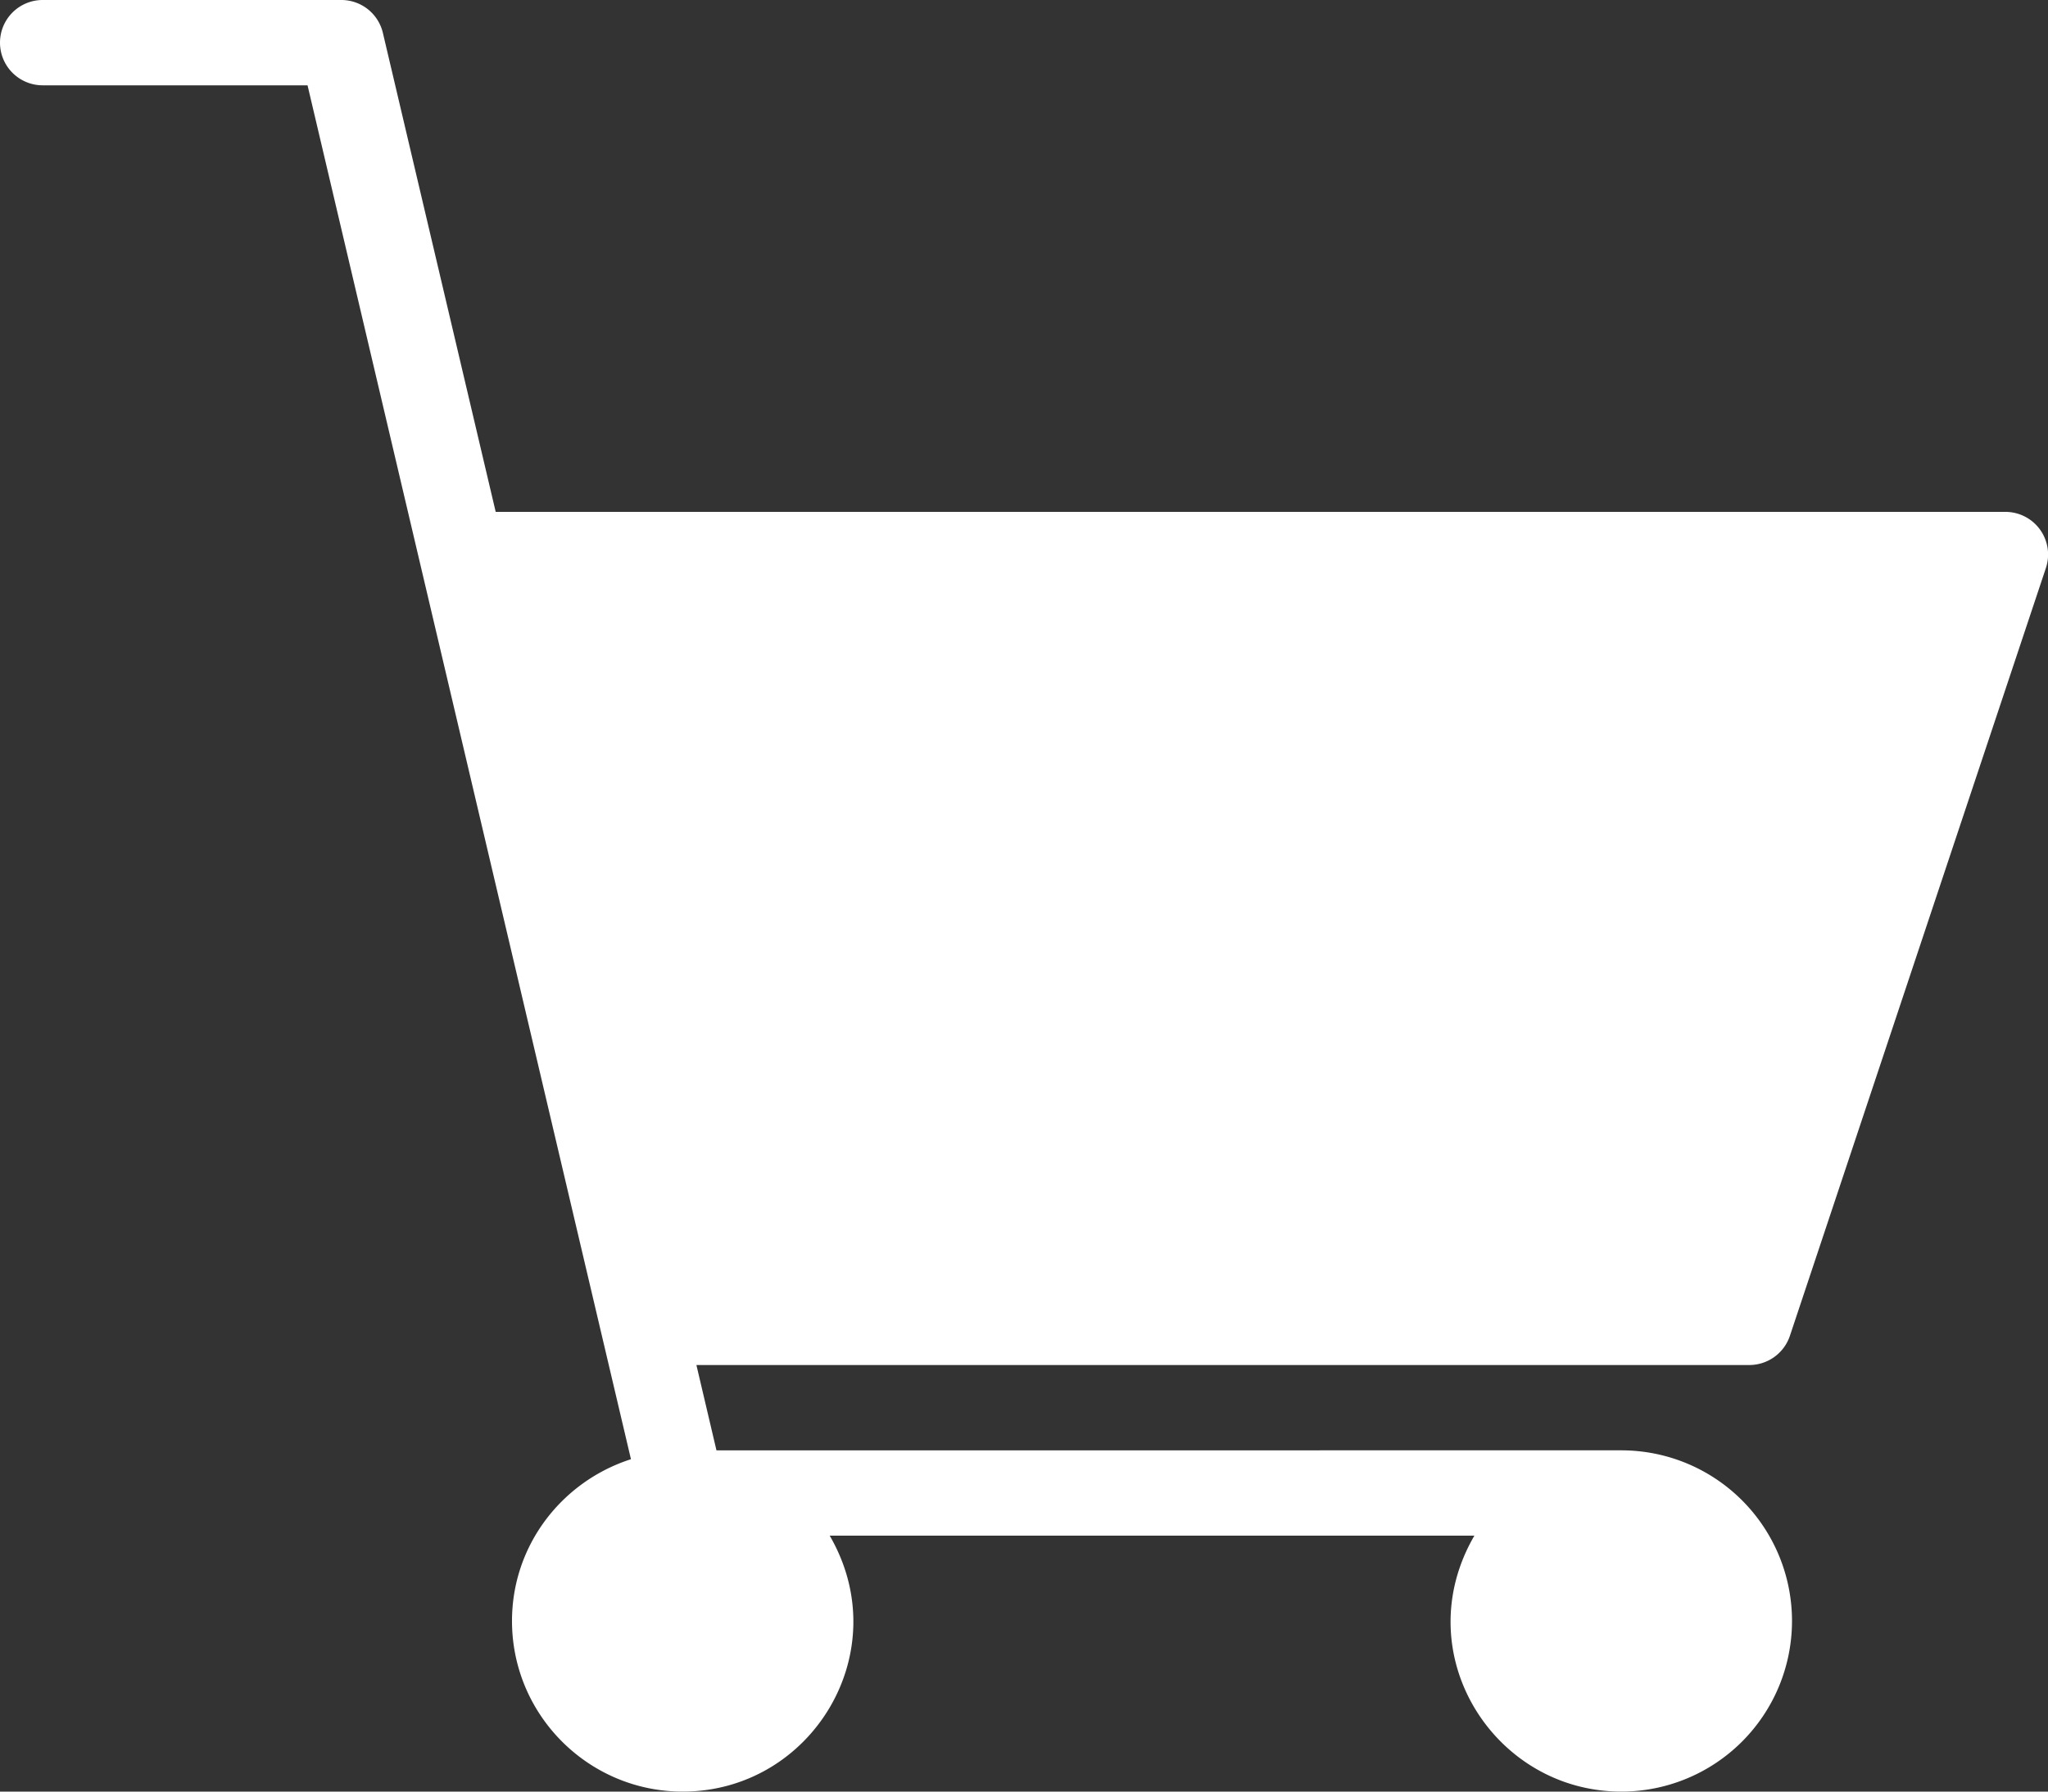
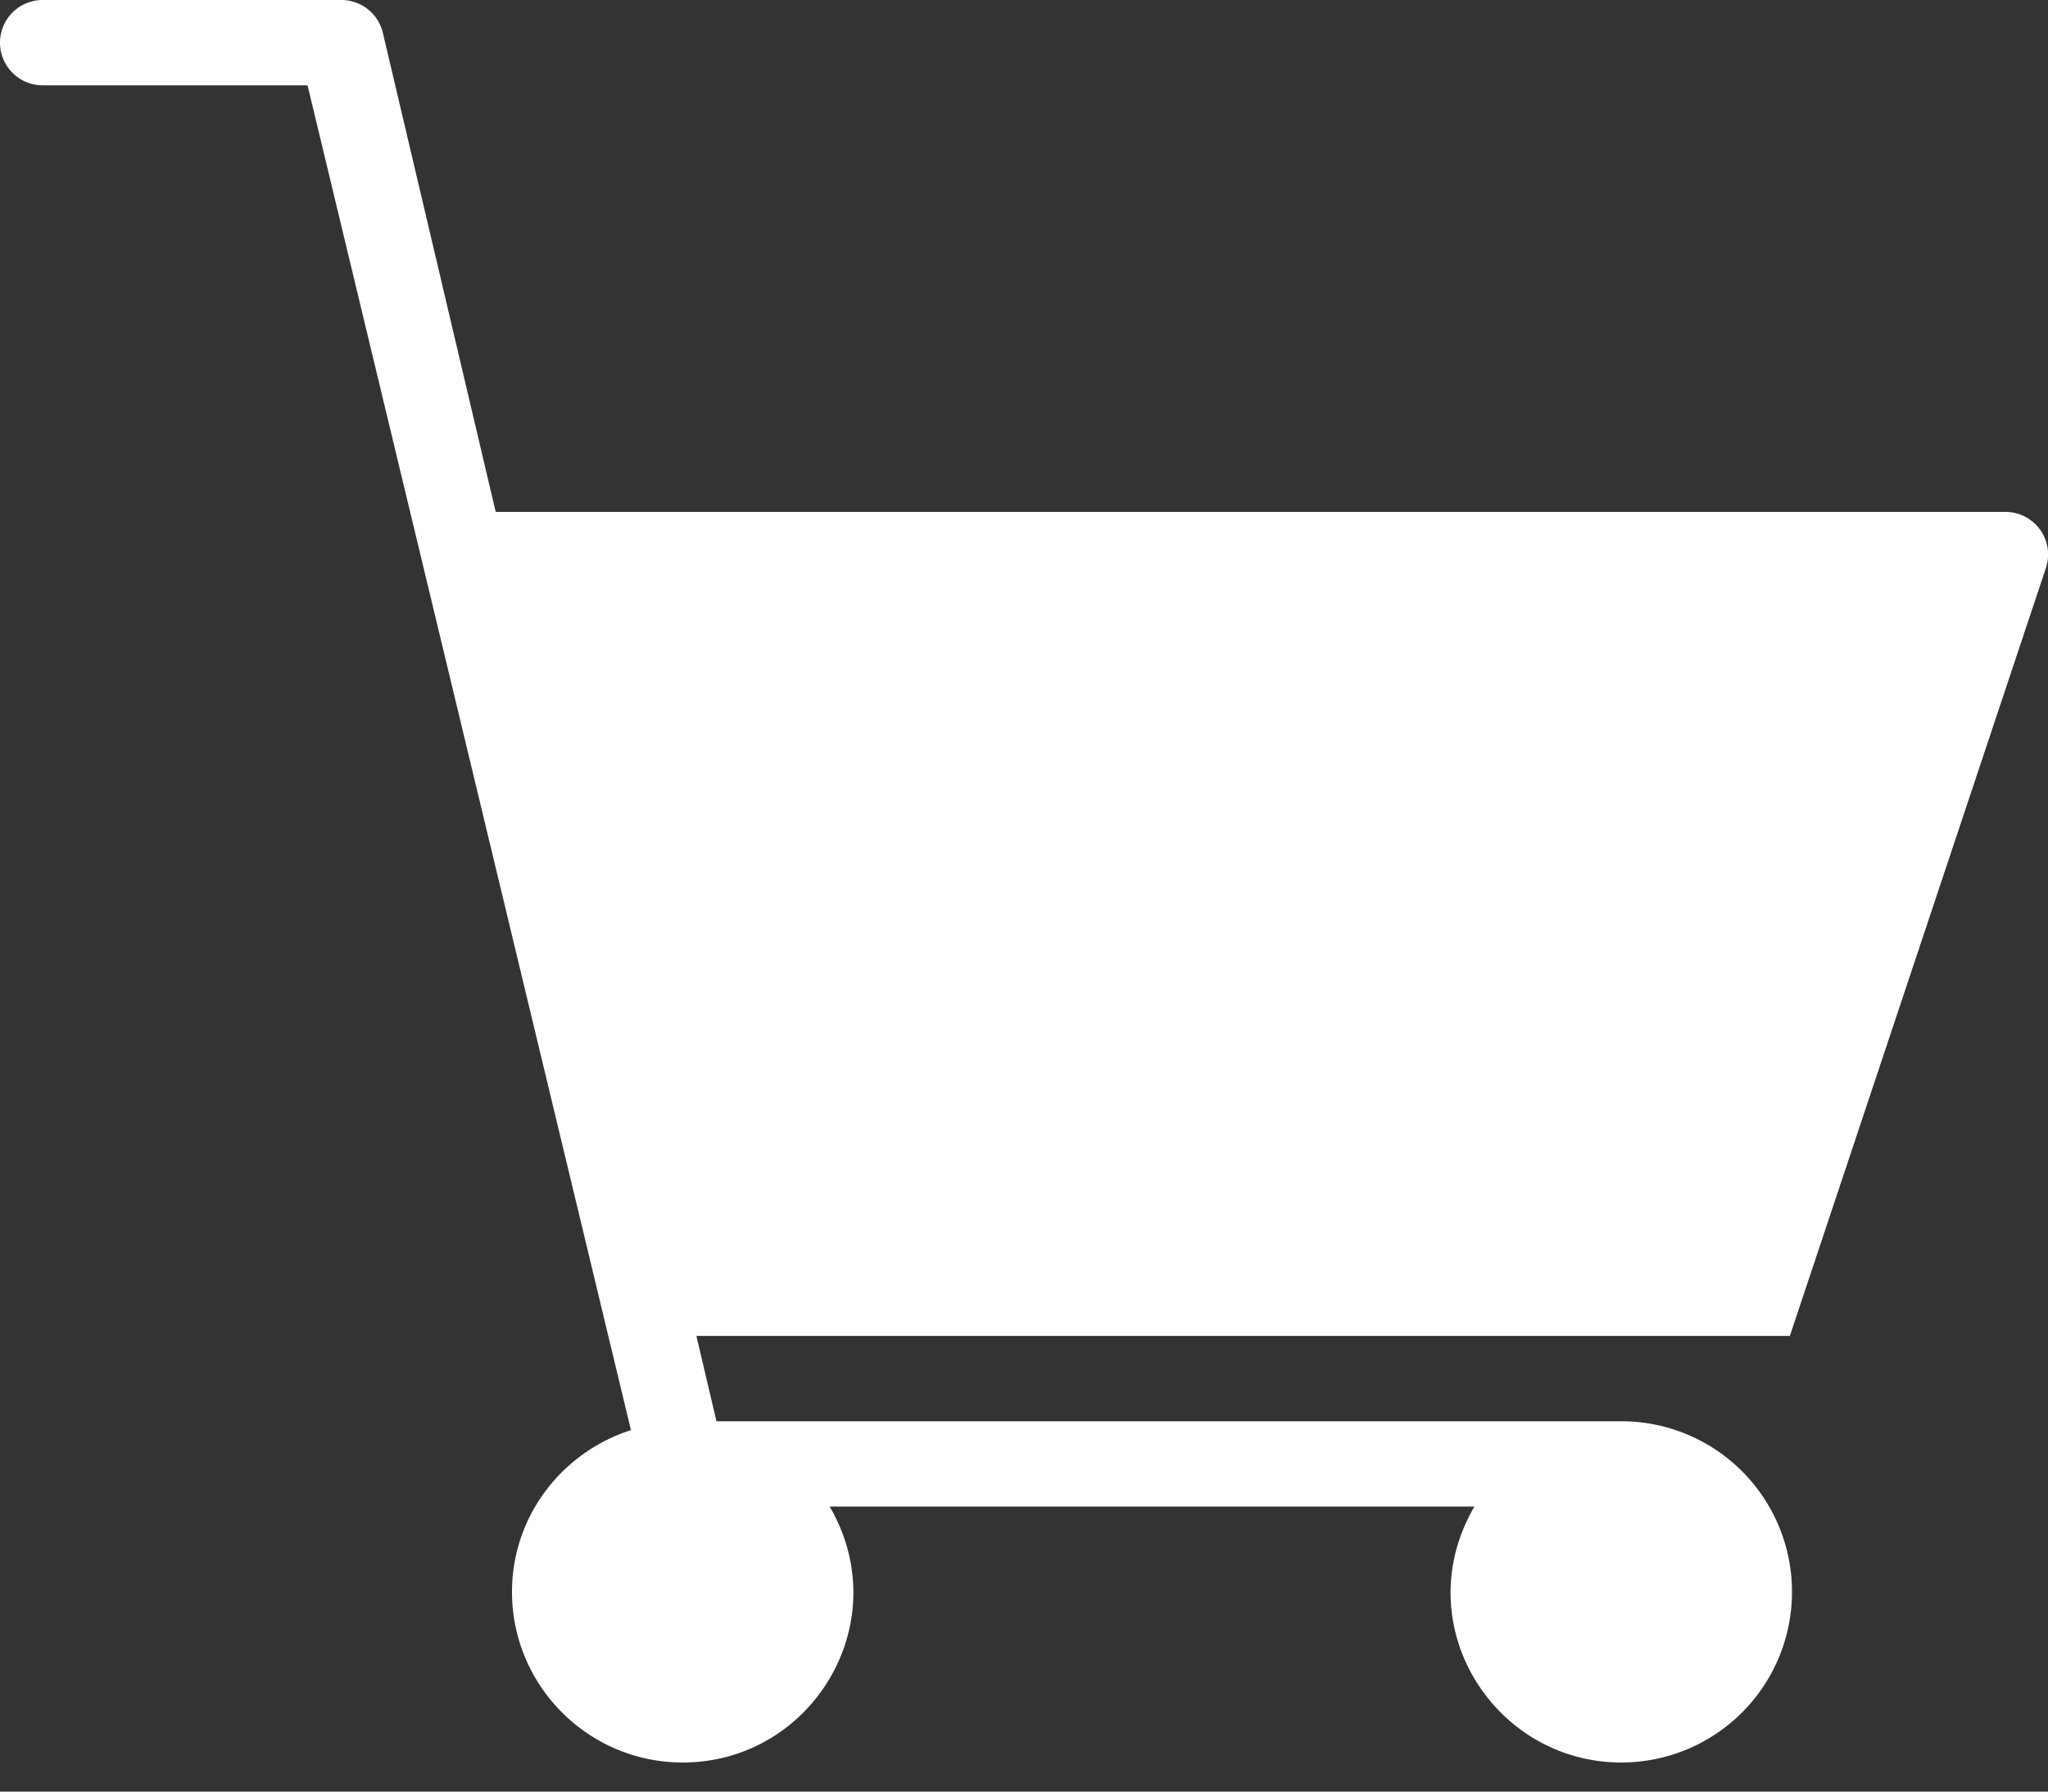
<svg xmlns="http://www.w3.org/2000/svg" width="24" height="21" viewBox="0 0 24 21">
  <rect x="0" y="0" width="24" height="21" fill="#333333" stroke="none" />
  <g>
    <g>
-       <path fill="#fff" d="M.5 0H4a.5.5 0 0 1 .487.386L5.809 6H23.5a.5.5 0 0 1 .475.659l-3 9A.502.502 0 0 1 20.5 16H8.161l.235 1H19a2 2 0 0 1 0 4c-1.498 0-2.521-1.625-1.722-3H9.723c.791 1.362-.211 3-1.723 3-1.102 0-2-.896-2-2 0-.89.588-1.637 1.394-1.896L3.604 1H.5a.5.5 0 0 1 0-1" />
+       <path fill="#fff" d="M.5 0H4a.5.5 0 0 1 .487.386L5.809 6H23.5a.5.5 0 0 1 .475.659l-3 9H8.161l.235 1H19a2 2 0 0 1 0 4c-1.498 0-2.521-1.625-1.722-3H9.723c.791 1.362-.211 3-1.723 3-1.102 0-2-.896-2-2 0-.89.588-1.637 1.394-1.896L3.604 1H.5a.5.5 0 0 1 0-1" />
    </g>
  </g>
</svg>